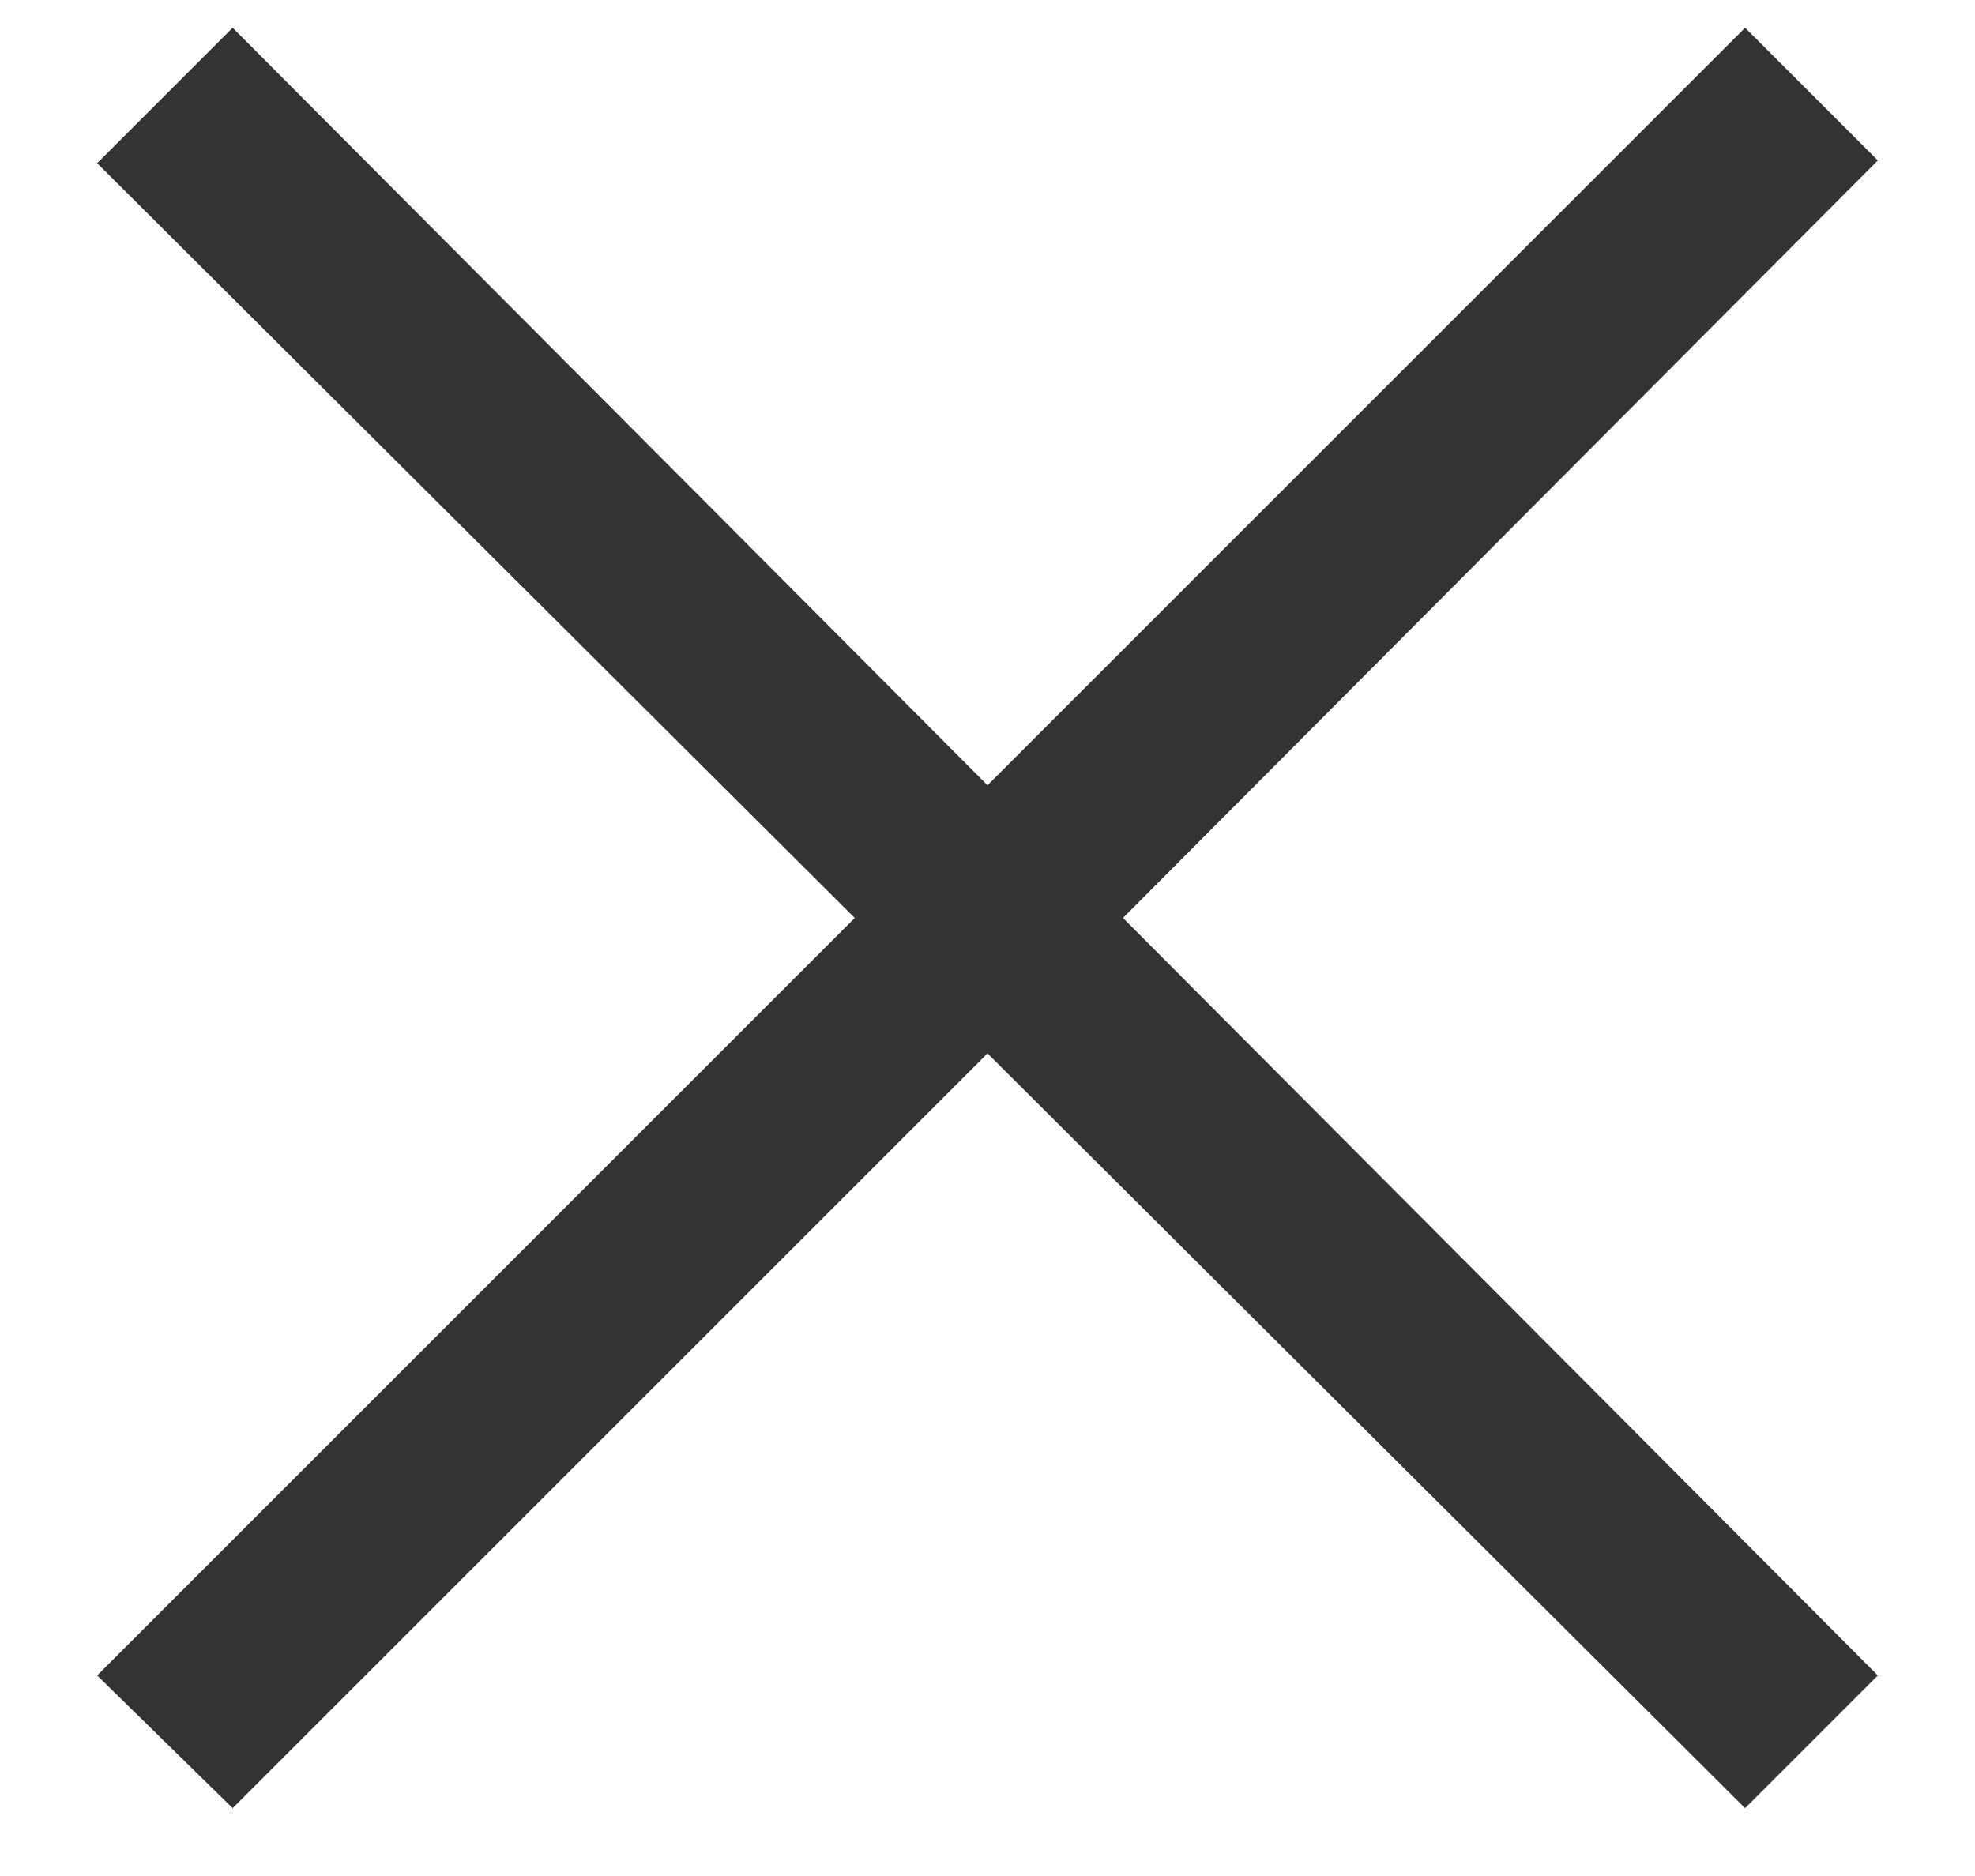
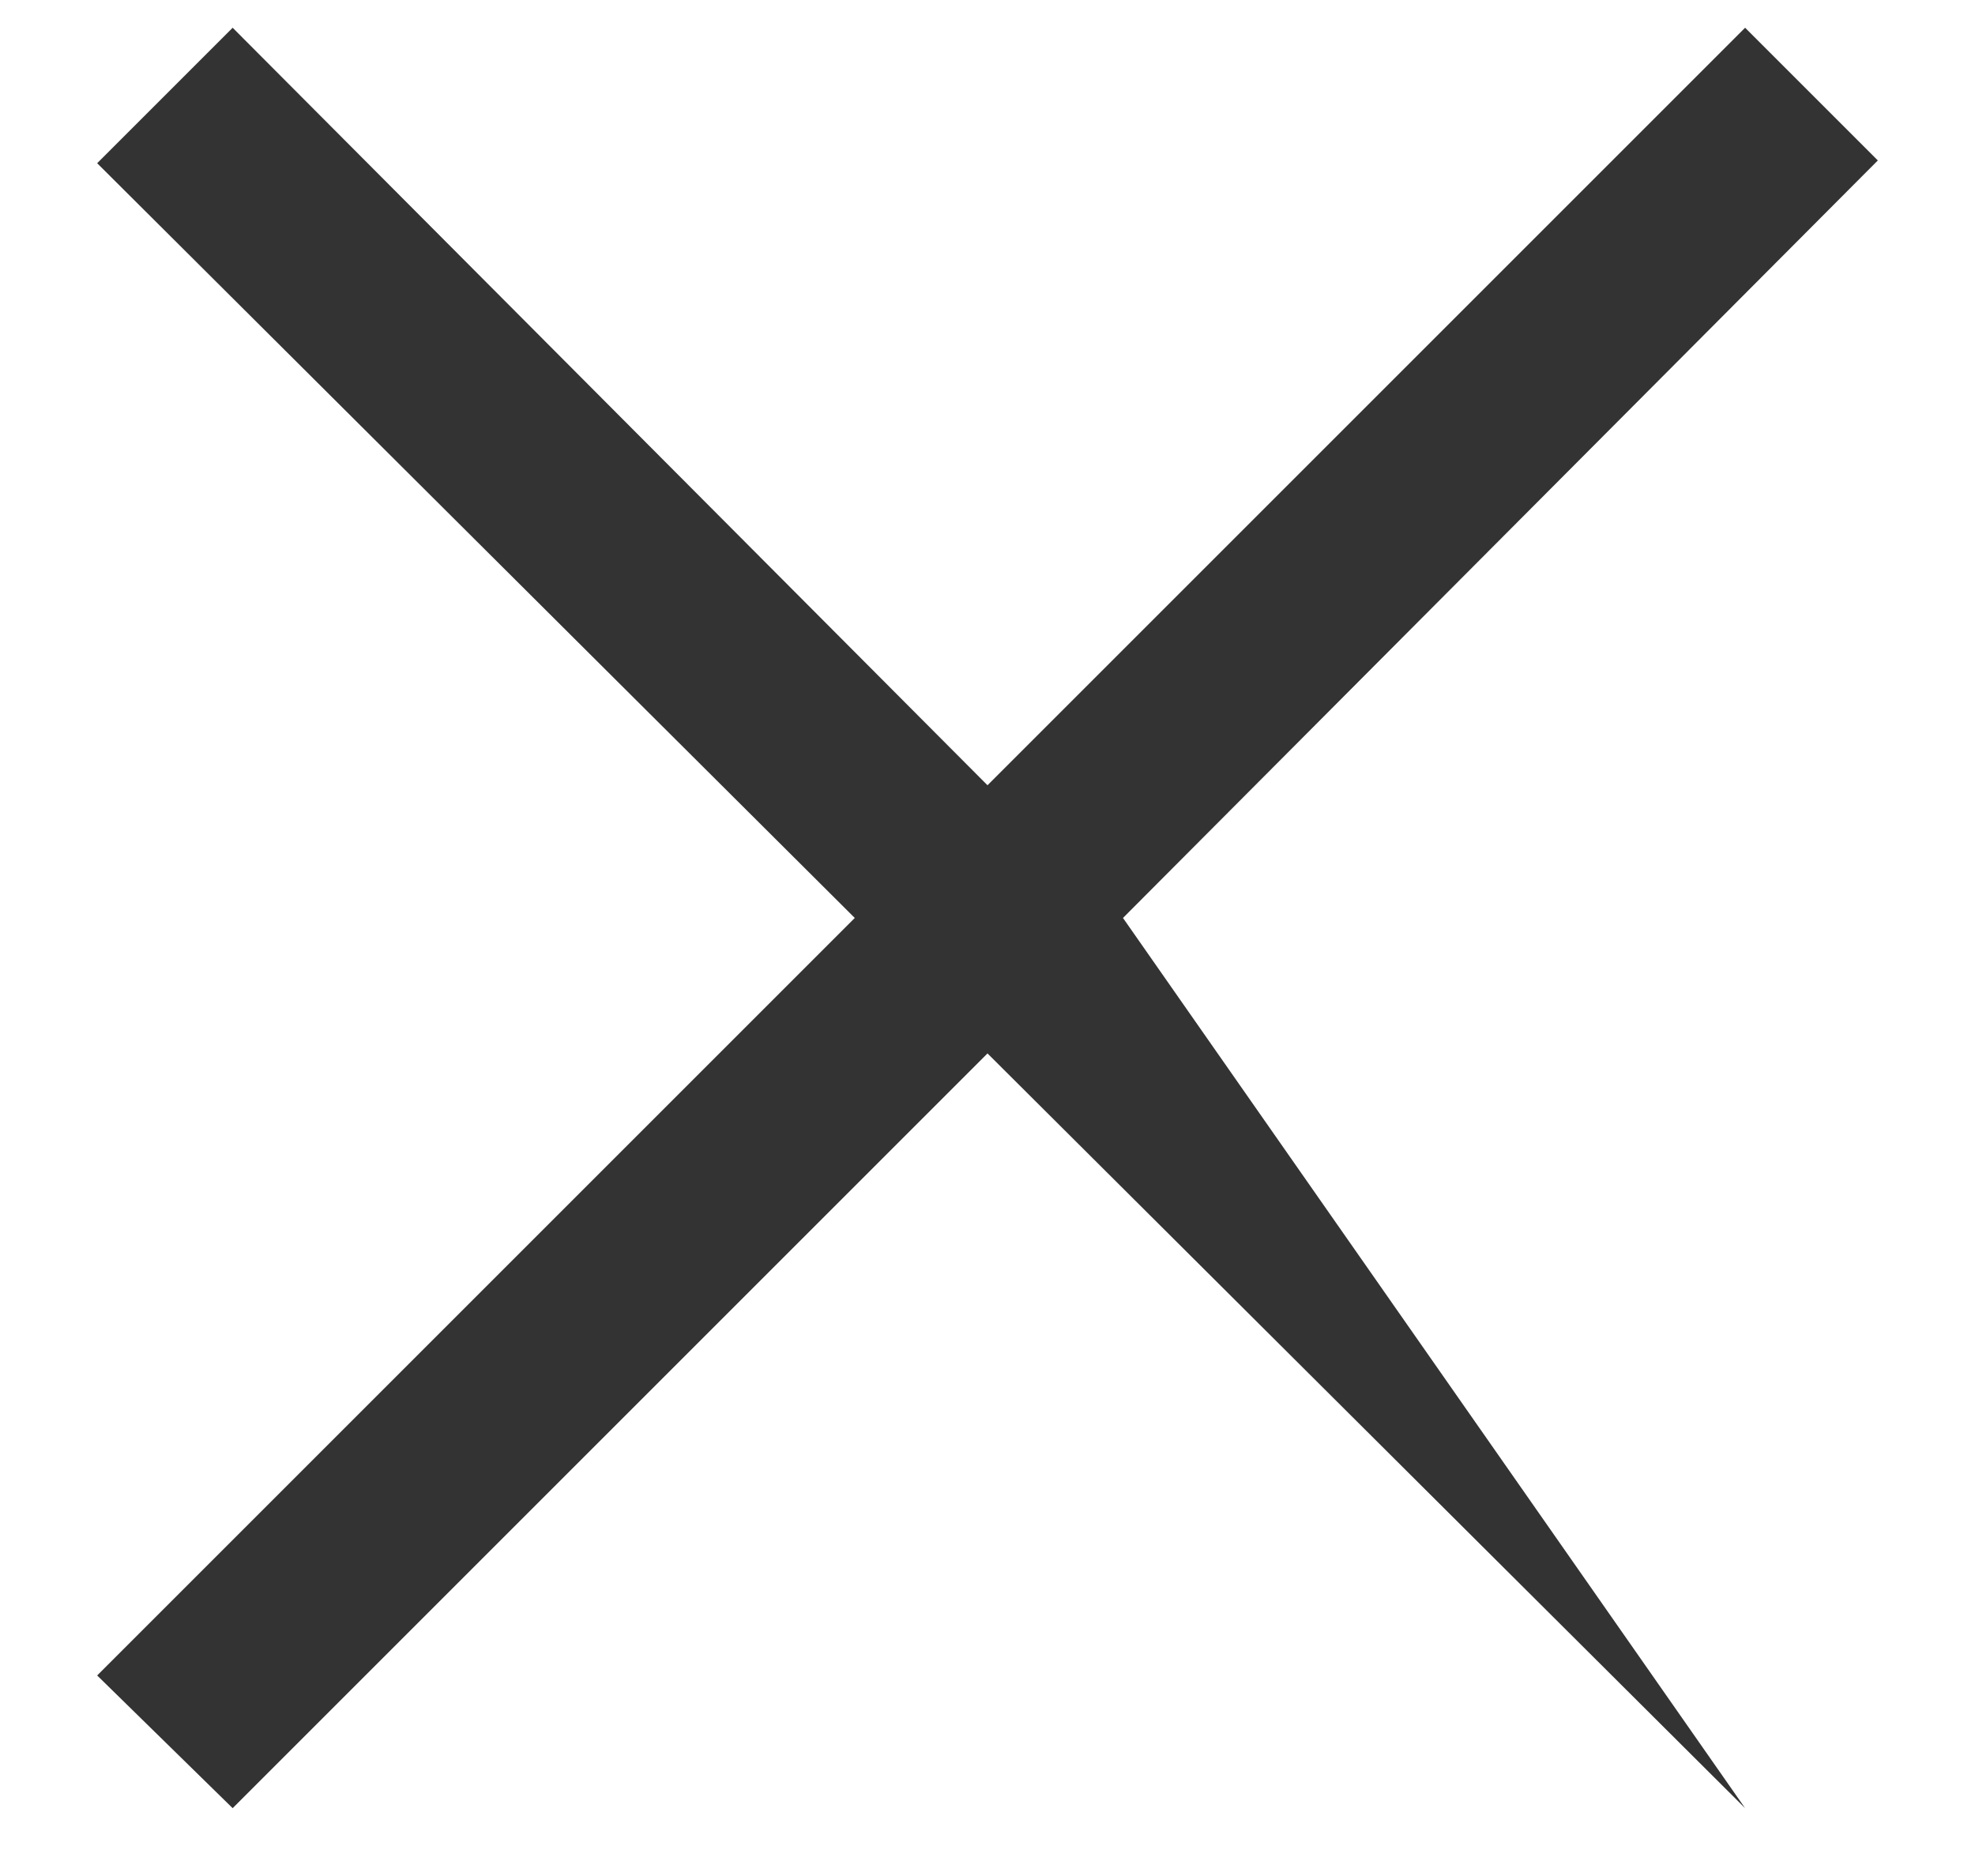
<svg xmlns="http://www.w3.org/2000/svg" width="20" height="19" viewBox="0 0 20 19" fill="none">
-   <path d="M17.672 18.313L10 10.669L2.356 18.313L0.984 16.969L8.656 9.297L0.984 1.653L2.356 0.281L10 7.953L17.672 0.281L19.016 1.625L11.372 9.297L19.016 16.969L17.672 18.313Z" fill="#333333" />
+   <path d="M17.672 18.313L10 10.669L2.356 18.313L0.984 16.969L8.656 9.297L0.984 1.653L2.356 0.281L10 7.953L17.672 0.281L19.016 1.625L11.372 9.297L17.672 18.313Z" fill="#333333" />
</svg>